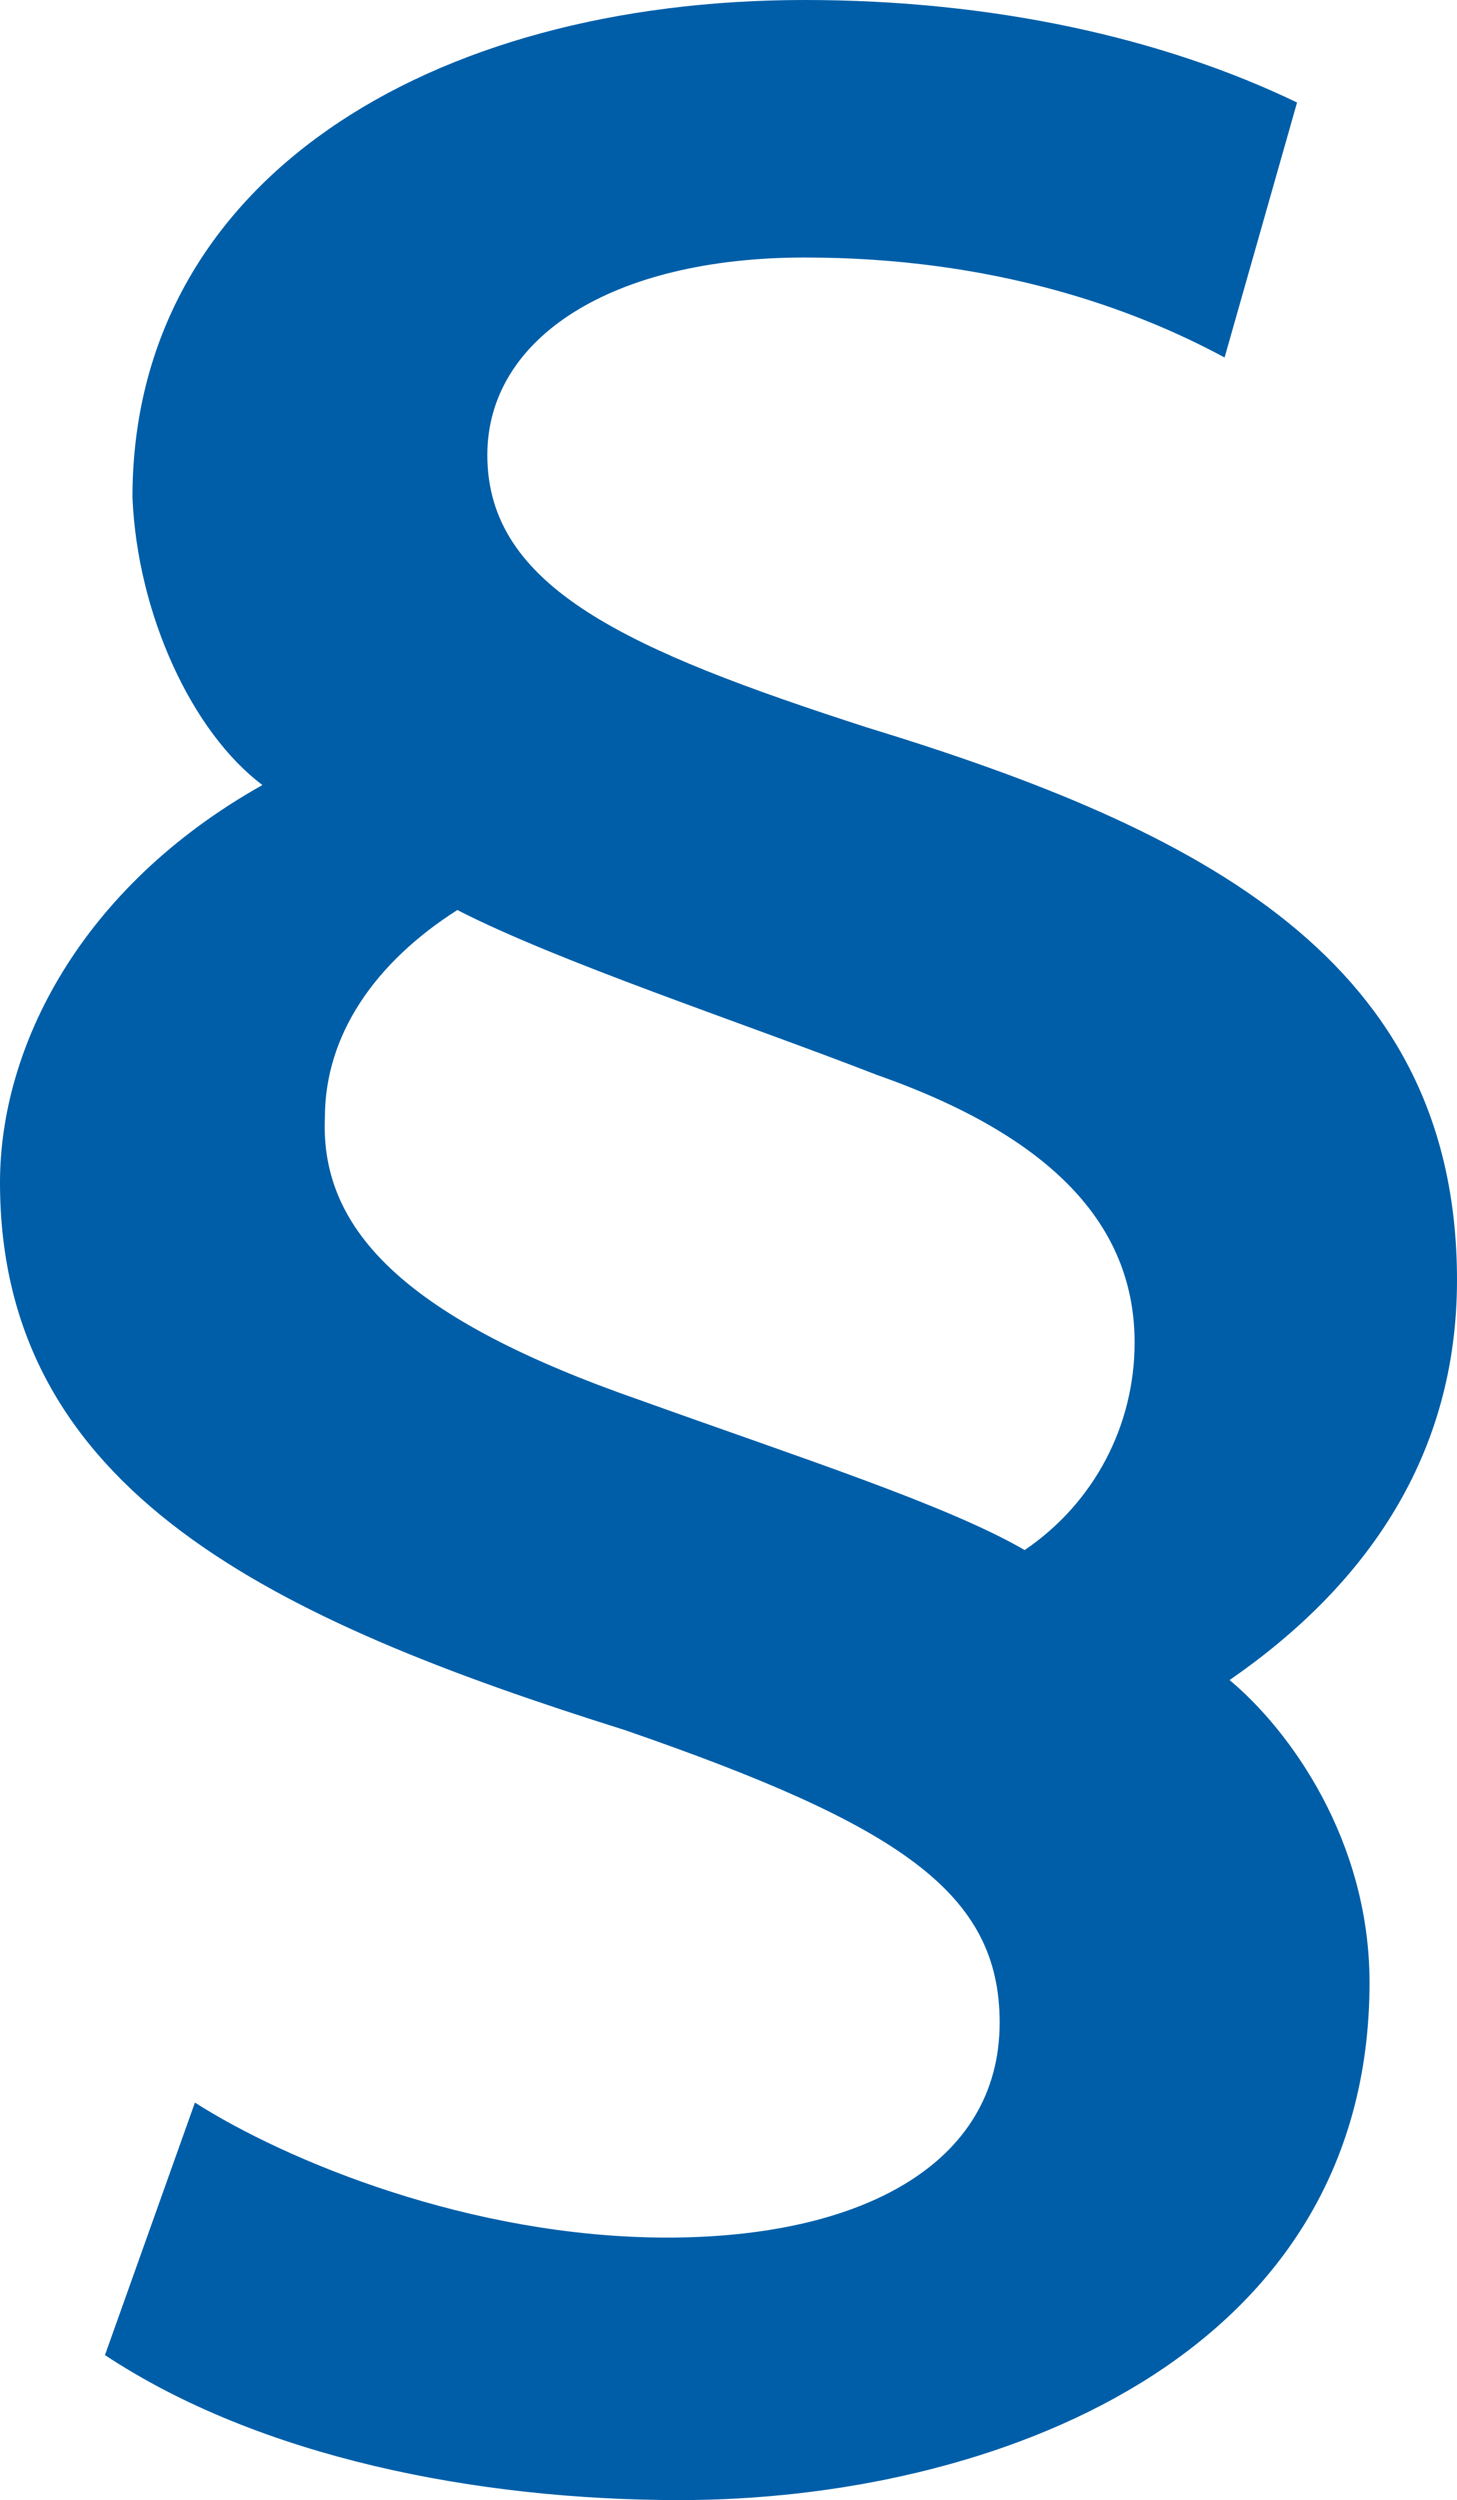
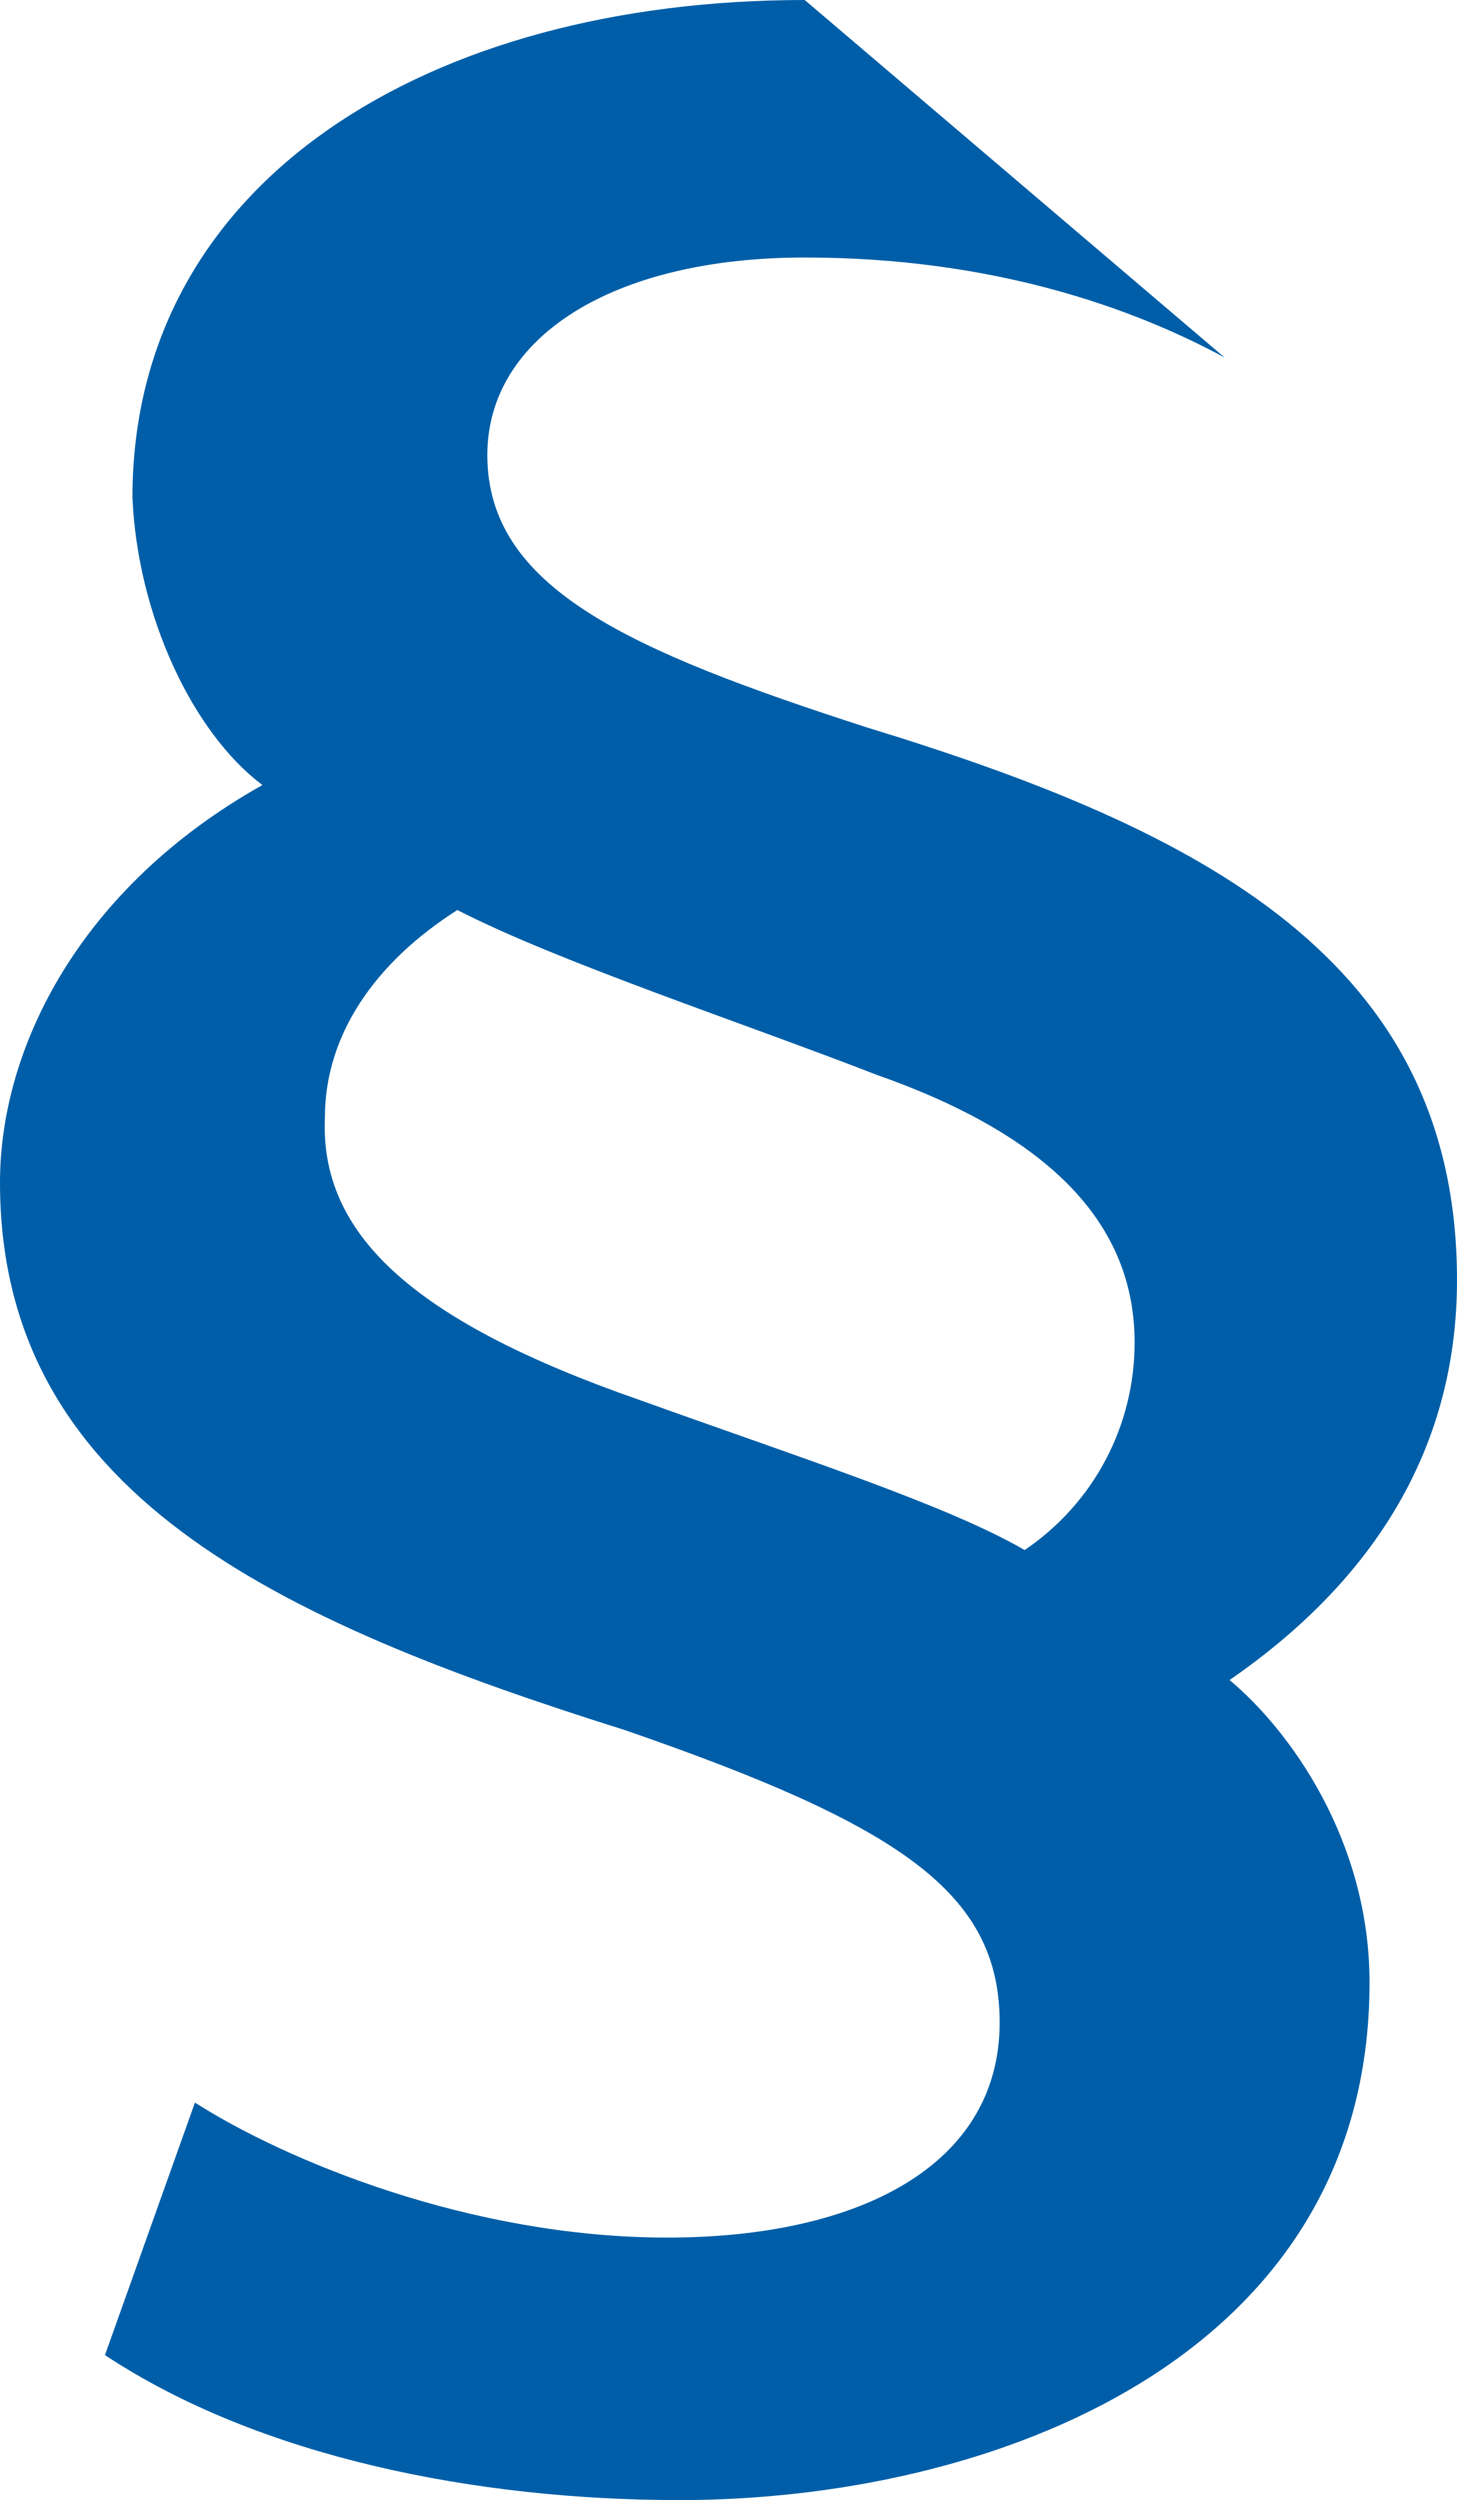
<svg xmlns="http://www.w3.org/2000/svg" version="1.1" id="Ebene_1" x="0px" y="0px" width="58.3px" height="100px" viewBox="0 0 58.3 100" enable-background="new 0 0 58.3 100" xml:space="preserve">
  <g>
-     <path fill="#005EA8" d="M49,14.3c-3.7-2-9.3-4-16.8-4c-7.7,0-12.7,3.2-12.7,7.9c0,5.3,5.6,7.8,15.2,10.9   c13.4,4.1,23.6,9.3,23.6,22.1c0,7-3.6,12.2-9.1,16c2.4,2,5.6,6.4,5.6,12.1c0,15.1-15.2,20.7-27.6,20.7c-8.1,0-16.8-1.7-23-5.8   l3.6-10.1c3.6,2.3,11,5.4,18.9,5.4c7.7,0,13.3-2.9,13.3-8.6c0-5.2-4-7.9-15-11.7C11,64.8,0,59.7,0,47.3c0-5.4,3.2-11.8,10.5-15.9   c-2.8-2.1-5-6.8-5.2-11.5C5.3,7.2,17.2,0,32.2,0c7.5,0,14.3,1.5,19.7,4.1L49,14.3z M25.6,56c6.4,2.3,12.3,4.2,15.4,6   c2.8-1.9,4.4-5,4.4-8.3c0-4.4-2.9-8.1-10.3-10.7c-5.4-2.1-12.7-4.5-16.8-6.6c-3.3,2.1-5.3,5-5.3,8.3C12.8,49.3,16.4,52.8,25.6,56z" />
+     <path fill="#005EA8" d="M49,14.3c-3.7-2-9.3-4-16.8-4c-7.7,0-12.7,3.2-12.7,7.9c0,5.3,5.6,7.8,15.2,10.9   c13.4,4.1,23.6,9.3,23.6,22.1c0,7-3.6,12.2-9.1,16c2.4,2,5.6,6.4,5.6,12.1c0,15.1-15.2,20.7-27.6,20.7c-8.1,0-16.8-1.7-23-5.8   l3.6-10.1c3.6,2.3,11,5.4,18.9,5.4c7.7,0,13.3-2.9,13.3-8.6c0-5.2-4-7.9-15-11.7C11,64.8,0,59.7,0,47.3c0-5.4,3.2-11.8,10.5-15.9   c-2.8-2.1-5-6.8-5.2-11.5C5.3,7.2,17.2,0,32.2,0L49,14.3z M25.6,56c6.4,2.3,12.3,4.2,15.4,6   c2.8-1.9,4.4-5,4.4-8.3c0-4.4-2.9-8.1-10.3-10.7c-5.4-2.1-12.7-4.5-16.8-6.6c-3.3,2.1-5.3,5-5.3,8.3C12.8,49.3,16.4,52.8,25.6,56z" />
  </g>
</svg>